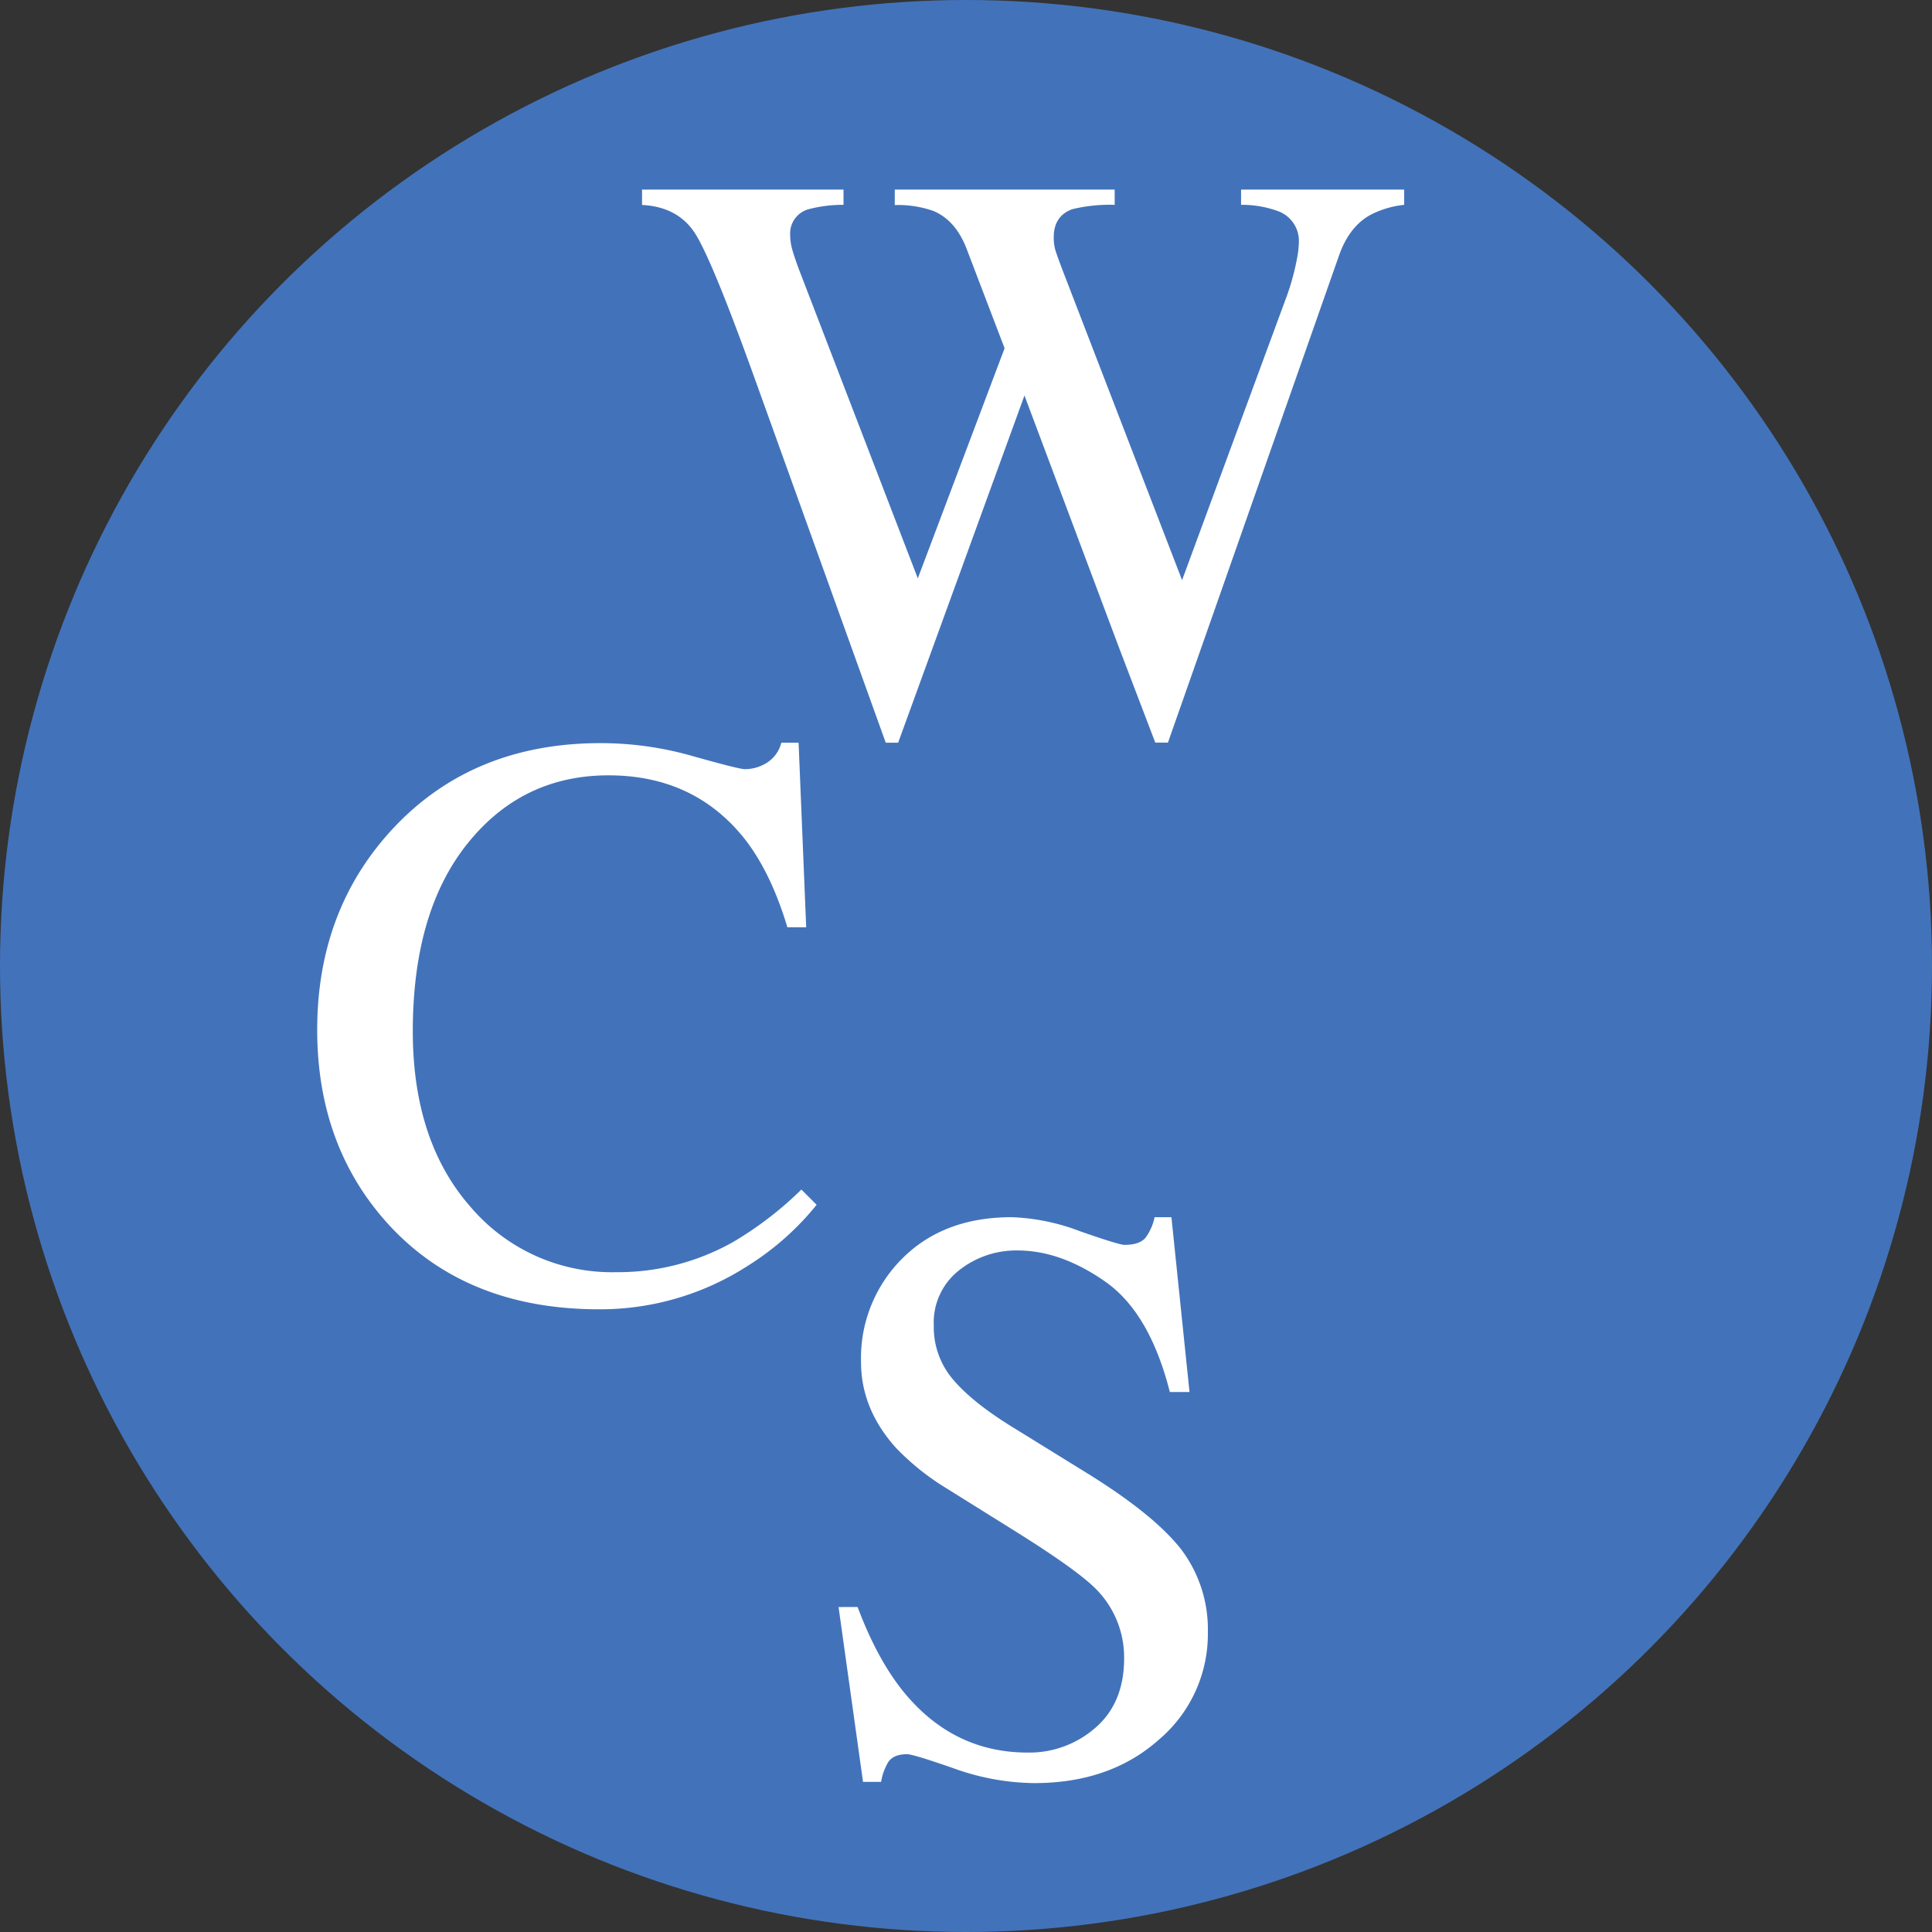
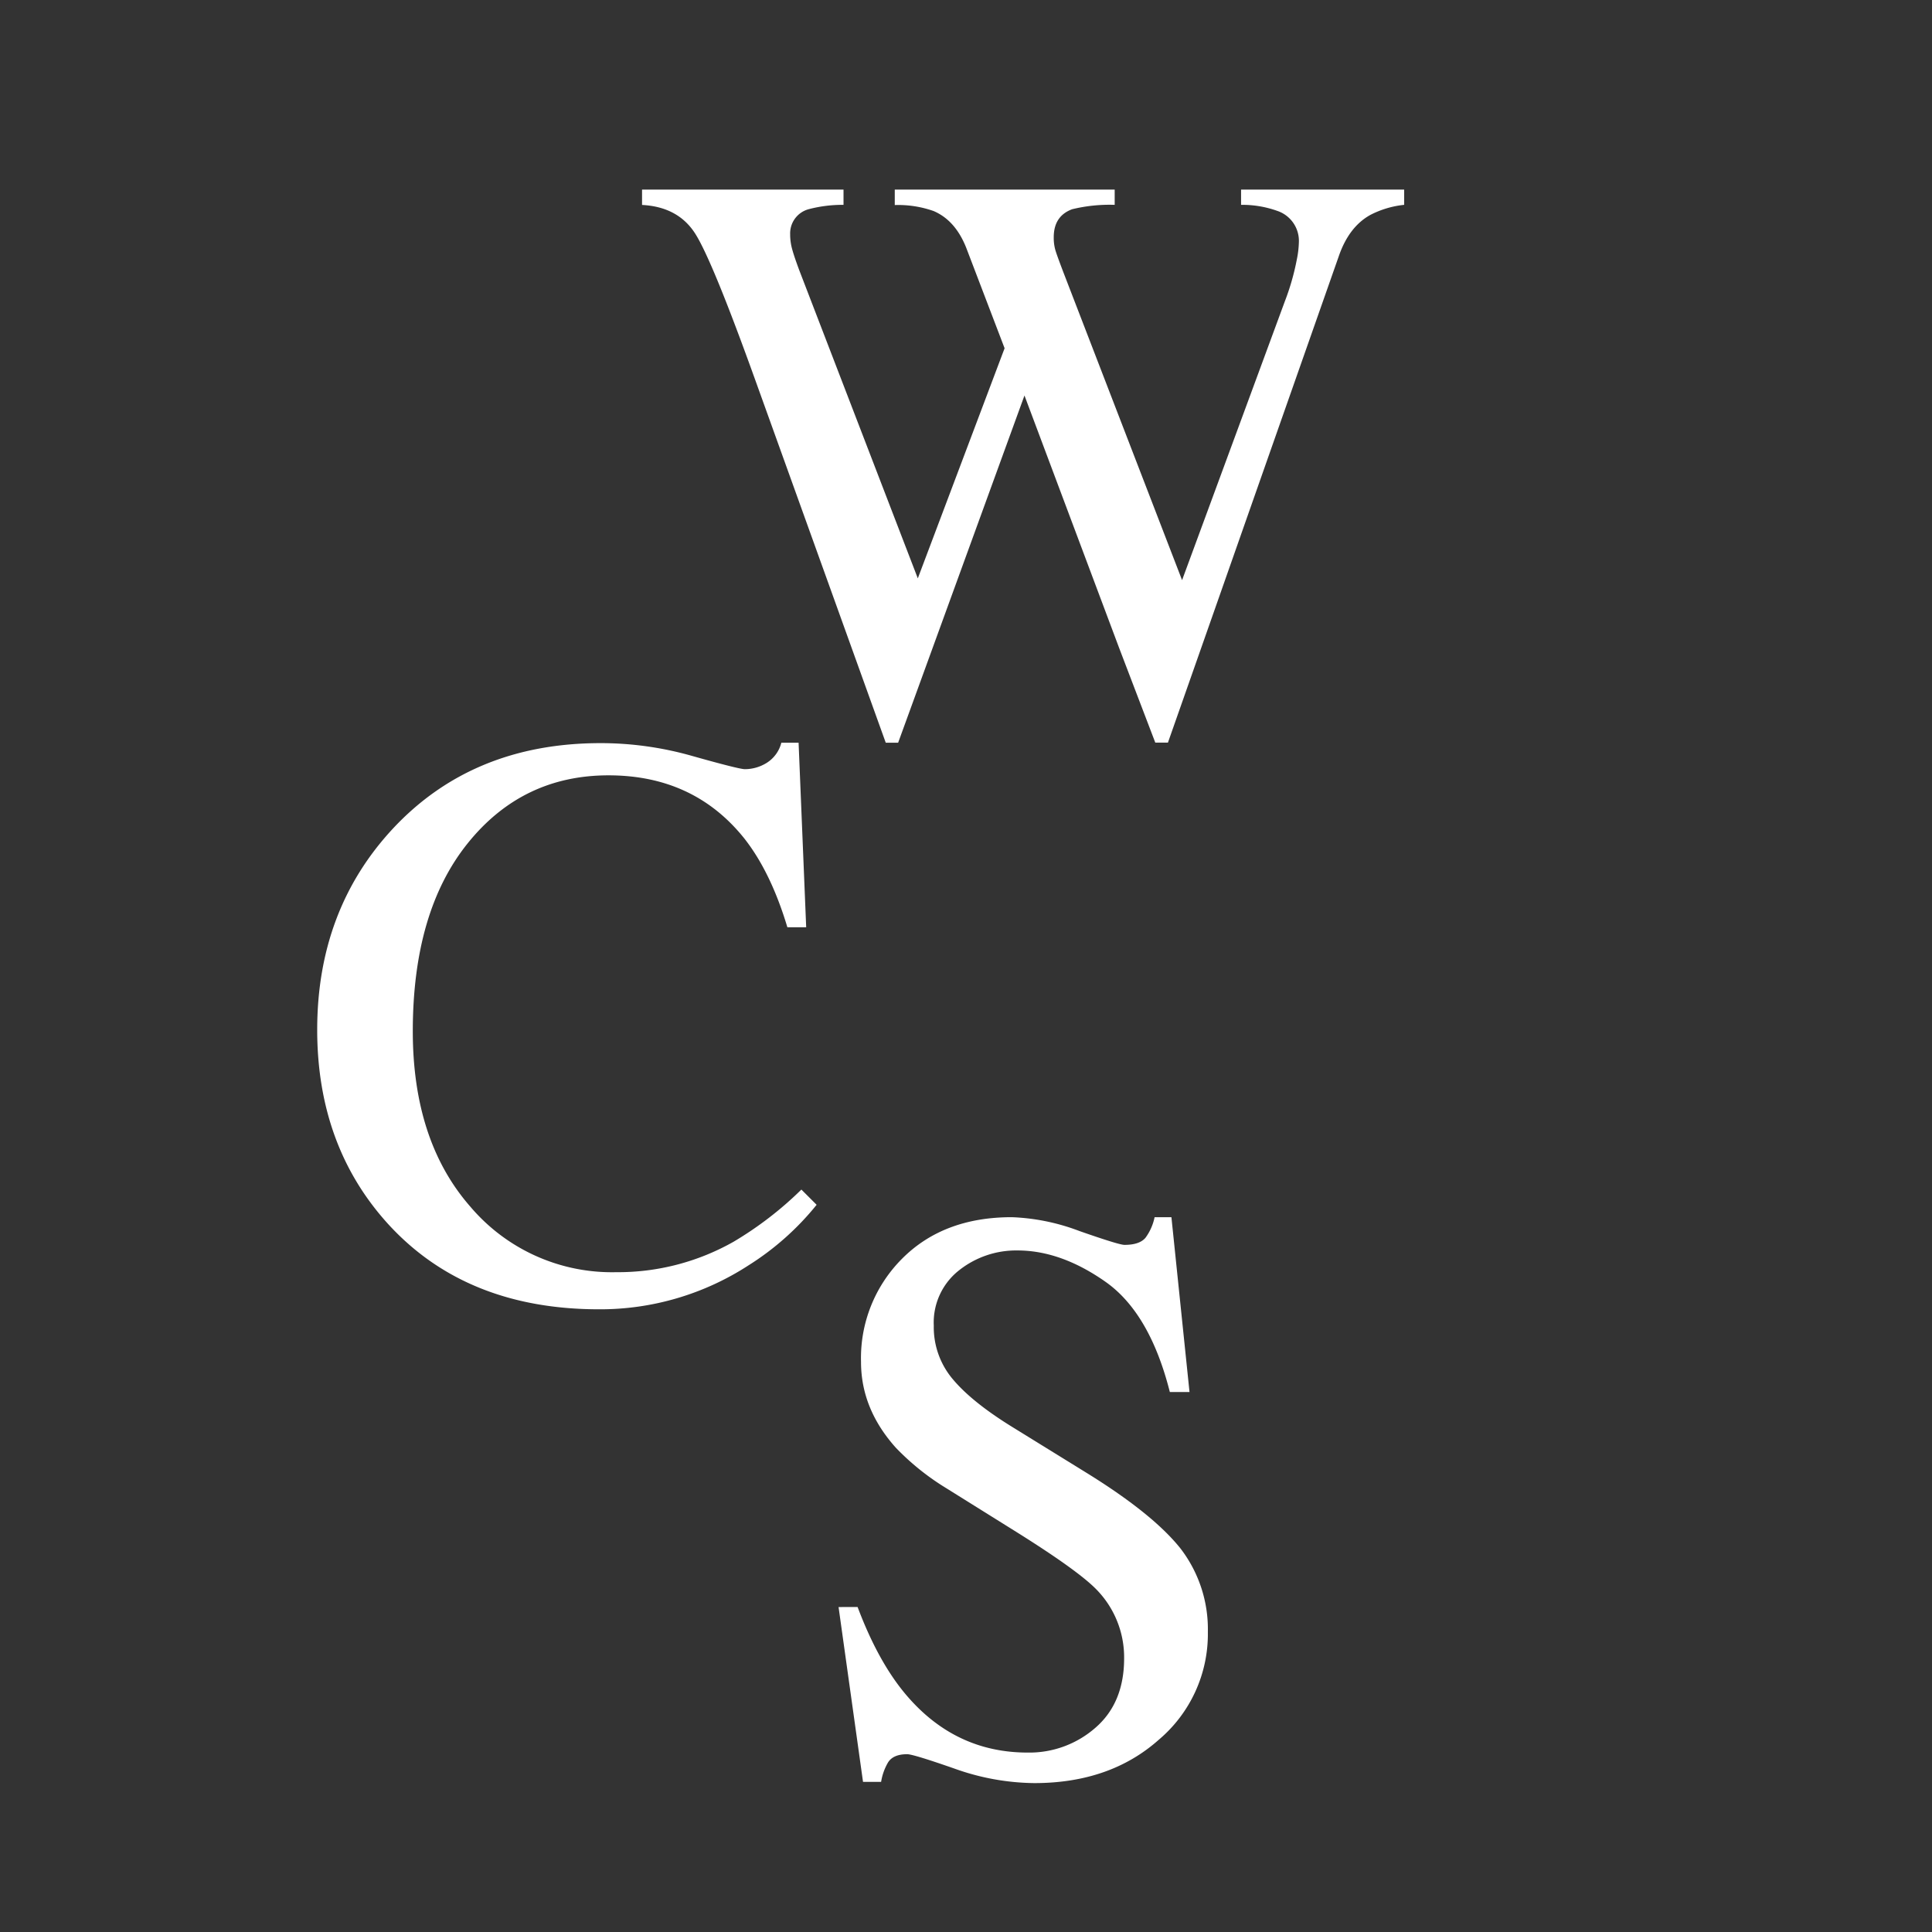
<svg xmlns="http://www.w3.org/2000/svg" id="Layer_1" data-name="Layer 1" viewBox="0 0 366.42 366.42">
  <rect x="0" y="0" width="366.42" height="366.42" fill="#333333" stroke="none" />
  <defs>
    <style>.cls-1{fill:#4273ba;}.cls-2{fill:#fff;}</style>
  </defs>
-   <circle class="cls-1" cx="183.21" cy="183.21" r="183.21" />
  <path class="cls-2" d="M183.21,81v2.89a25.23,25.23,0,0,0-6.62.83,4.74,4.74,0,0,0-3.5,4.72,10.53,10.53,0,0,0,.42,3c.28,1,.7,2.21,1.26,3.73l22.53,58.56,16.46-43.64L206.47,92q-2.06-5.17-6.16-6.93a20.17,20.17,0,0,0-7.38-1.14V81h41.71v2.89a30,30,0,0,0-8.06.83c-2.34.86-3.5,2.64-3.5,5.33a8.53,8.53,0,0,0,.3,2.39c.2.69.71,2.09,1.52,4.22l22.52,58.41,19.48-52.85a46.08,46.08,0,0,0,2.29-8,18.06,18.06,0,0,0,.38-3.19,6,6,0,0,0-4.11-6,19.69,19.69,0,0,0-6.85-1.14V81h30.93v2.89a18,18,0,0,0-6.39,1.9q-4,2.2-5.93,7.62l-16.31,46.43-6.29,17.92-9.88,28.12h-2.4l-6.81-17.83-18-48L193.57,185.9h-2.35l-11.61-32.27-13.14-36.52q-8.11-22.56-11.35-27.7T145,83.91V81Z" transform="translate(-23.23 -45.04)" />
  <path class="cls-2" d="M154.5,188.41q8.9,2.51,10,2.51a7.86,7.86,0,0,0,4.18-1.22,6.36,6.36,0,0,0,2.74-3.8h3.27l1.44,35h-3.57q-3.12-10.41-8.14-16.81-9.58-12-25.78-12-16.37,0-26.74,12.93t-10.38,35.59q0,20.83,10.91,33.28a35.2,35.2,0,0,0,27.65,12.43,44.47,44.47,0,0,0,22.29-5.78,67.23,67.23,0,0,0,12.85-9.89l2.89,2.89A52.37,52.37,0,0,1,165.23,285a51.66,51.66,0,0,1-28.37,8.36q-25.11,0-39.86-16-13.6-14.83-13.61-37,0-22.74,14.37-38.18,15.13-16.2,39.4-16.2A63.45,63.45,0,0,1,154.5,188.41Z" transform="translate(-23.23 -45.04)" />
  <path class="cls-2" d="M185.88,349.82q3.94,10.49,9.26,16.73,9.27,10.88,23,10.88A19,19,0,0,0,231,372.71q5.43-4.71,5.43-13.16A18.39,18.39,0,0,0,231,346.32q-3.57-3.57-15-10.73l-13.28-8.29a47.62,47.62,0,0,1-9.58-7.68q-6.61-7.37-6.61-16.27a26.65,26.65,0,0,1,7.83-19.63q7.83-7.83,20.76-7.83a40.15,40.15,0,0,1,12.82,2.62c5,1.75,7.85,2.63,8.56,2.63,1.92,0,3.25-.46,4-1.37a10,10,0,0,0,1.71-3.88h3.19l3.43,33.16h-3.73q-3.8-15-12.21-20.91t-16.61-5.94A17.44,17.44,0,0,0,205.08,286a12.58,12.58,0,0,0-4.75,10.46A15.25,15.25,0,0,0,204,306.69q3.65,4.33,11.32,9.05L229,324.19q12.84,7.9,18.11,14.52a25.09,25.09,0,0,1,5.2,15.82A26.24,26.24,0,0,1,243,375q-9.25,8.22-23.62,8.22a46.06,46.06,0,0,1-15.1-2.74q-7.87-2.75-9-2.74c-1.83,0-3.06.56-3.69,1.67a10.61,10.61,0,0,0-1.25,3.58h-3.43l-4.64-33.16Z" transform="translate(-23.23 -45.04)" />
</svg>